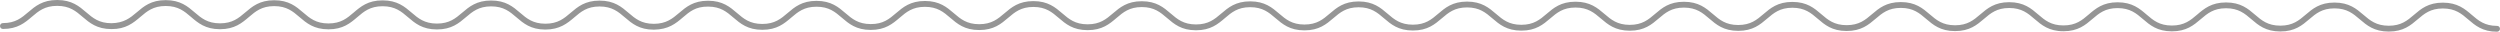
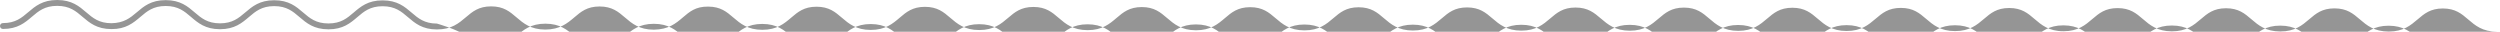
<svg xmlns="http://www.w3.org/2000/svg" id="_レイヤー_1" data-name="レイヤー 1" version="1.1" viewBox="0 0 441.022 5.595">
  <defs>
    <style>
      .cls-1 {
        fill: #959595;
        stroke-width: 0px;
      }
    </style>
  </defs>
  <g id="_グループ_744" data-name="グループ 744">
    <g id="_グループ_95" data-name="グループ 95">
-       <path class="cls-1" d="M440.511,5.595h0c-2.579-.003-3.866-1.105-5.11-2.172-1.154-.989-2.244-1.923-4.445-1.929h-.018c-2.19,0-3.28.93-4.435,1.914-1.244,1.062-2.532,2.159-5.102,2.159h-.013c-2.577-.003-3.864-1.104-5.109-2.167-1.155-.987-2.247-1.92-4.451-1.923h-.008c-2.197,0-3.288.93-4.443,1.915-1.246,1.062-2.533,2.159-5.107,2.159h-.01c-2.58-.003-3.866-1.104-5.11-2.17-1.154-.989-2.245-1.922-4.448-1.925h-.008c-2.197,0-3.289.93-4.444,1.915-1.245,1.061-2.533,2.158-5.105,2.158h-.012c-2.581-.003-3.868-1.105-5.112-2.172-1.154-.989-2.244-1.923-4.445-1.928h-.018c-2.191,0-3.281.931-4.435,1.917-1.246,1.065-2.535,2.166-5.112,2.166s-3.867-1.104-5.112-2.171c-1.154-.99-2.245-1.926-4.447-1.929-.004,0-.008,0-.011,0-2.196,0-3.287.93-4.441,1.915-1.245,1.061-2.533,2.159-5.104,2.159h-.013c-2.58-.003-3.868-1.105-5.113-2.17-1.153-.987-2.244-1.92-4.443-1.922h-.008c-2.194,0-3.286.93-4.442,1.914-1.247,1.062-2.537,2.159-5.11,2.159h-.01c-2.58-.003-3.867-1.105-5.111-2.172-1.154-.989-2.245-1.923-4.447-1.928h-.016c-2.193,0-3.283.93-4.438,1.914-1.245,1.062-2.532,2.16-5.105,2.16h-.01c-2.58-.003-3.868-1.105-5.112-2.172-1.155-.989-2.246-1.923-4.448-1.928-.006,0-.013,0-.019,0-2.192,0-3.282.93-4.436,1.914-1.245,1.062-2.532,2.16-5.103,2.16h-.012c-2.578-.004-3.865-1.103-5.11-2.165-1.155-.986-2.247-1.918-4.451-1.921h-.009c-2.196,0-3.288.93-4.442,1.915-1.245,1.061-2.533,2.159-5.105,2.159h-.012c-2.58-.003-3.867-1.104-5.112-2.169-1.154-.988-2.245-1.921-4.448-1.925h-.011c-2.195,0-3.286.93-4.441,1.915-1.245,1.062-2.533,2.159-5.106,2.159h-.01c-2.58-.003-3.867-1.105-5.112-2.172-1.155-.989-2.246-1.923-4.448-1.928-.006,0-.011,0-.017,0-2.191,0-3.282.93-4.437,1.914-1.246,1.062-2.534,2.16-5.107,2.16h-.01c-2.58-.003-3.867-1.104-5.112-2.168-1.154-.987-2.245-1.919-4.447-1.922h-.01c-2.195,0-3.287.93-4.443,1.915-1.246,1.062-2.535,2.159-5.107,2.159h-.011c-2.581-.003-3.867-1.105-5.112-2.171-1.153-.988-2.243-1.921-4.442-1.923h-.008c-2.194,0-3.287.93-4.442,1.914-1.247,1.061-2.536,2.158-5.108,2.158h-.011c-2.579-.004-3.866-1.105-5.11-2.17-1.154-.988-2.244-1.921-4.444-1.923h-.008c-2.194,0-3.286.93-4.441,1.914-1.247,1.062-2.536,2.16-5.11,2.16h-.009c-2.579-.003-3.867-1.104-5.112-2.17-1.155-.989-2.246-1.923-4.448-1.925h-.008c-2.197,0-3.289.93-4.445,1.915-1.247,1.061-2.536,2.159-5.109,2.159h-.009c-2.581-.003-3.867-1.104-5.112-2.17-1.154-.988-2.245-1.922-4.446-1.924h-.01c-2.195,0-3.287.93-4.443,1.914-1.247,1.062-2.535,2.159-5.108,2.159h-.011c-2.581-.003-3.868-1.105-5.113-2.17-1.155-.988-2.246-1.922-4.448-1.924-2.224-.025-3.296.929-4.454,1.914-1.248,1.063-2.519,2.123-5.118,2.158-2.58-.003-3.866-1.104-5.111-2.169-1.155-.989-2.246-1.922-4.45-1.925h-.008c-2.198,0-3.29.93-4.446,1.915-1.249,1.063-2.562,2.145-5.122,2.159-2.581-.005-3.867-1.106-5.111-2.171-1.154-.988-2.243-1.921-4.447-1.921s-3.297.93-4.455,1.914c-1.246,1.06-2.535,2.156-5.109,2.156h-.009c-2.579-.003-3.867-1.104-5.112-2.169-1.157-.989-2.25-1.923-4.457-1.926h-.01c-2.2,0-3.292.931-4.447,1.916-1.244,1.061-2.53,2.158-5.101,2.158h-.011c-2.579-.004-3.866-1.105-5.11-2.17-1.154-.988-2.244-1.922-4.447-1.924h-.009c-2.197,0-3.289.93-4.445,1.914-1.247,1.062-2.536,2.159-5.111,2.159h-.009c-2.581-.003-3.868-1.104-5.113-2.17-1.156-.989-2.248-1.923-4.454-1.925h-.009c-2.2,0-3.292.93-4.448,1.915-1.247,1.062-2.581,2.179-5.116,2.158-2.58-.004-3.868-1.104-5.114-2.169-1.157-.989-2.25-1.923-4.456-1.926h-.01c-2.199,0-3.291.93-4.447,1.914-1.247,1.062-2.536,2.159-5.113,2.159C.211,5.109,0,4.868,0,4.583c0-.281.229-.51.51-.51h.008c2.202,0,3.294-.93,4.451-1.915C6.217,1.098,7.506,0,10.08,0h.012c2.583.003,3.872,1.105,5.119,2.171,1.156.988,2.248,1.922,4.452,1.924,2.182-.035,3.296-.928,4.453-1.914C25.36,1.12,26.649.023,29.224.023h.01c2.582.002,3.871,1.104,5.116,2.17,1.155.989,2.247,1.922,4.451,1.924h.008c2.2,0,3.292-.93,4.449-1.915,1.246-1.061,2.535-2.158,5.107-2.158h.01c2.58.003,3.866,1.104,5.11,2.17,1.154.988,2.245,1.921,4.447,1.924h.01c2.195,0,3.285-.929,4.438-1.913,1.245-1.062,2.533-2.16,5.109-2.16h.012c2.583.003,3.873,1.105,5.119,2.171,1.156.988,2.247,1.921,4.45,1.923h.008c2.199,0,3.291-.929,4.448-1.912,1.248-1.061,2.537-2.157,5.116-2.157s3.867,1.101,5.111,2.167c1.154.988,2.245,1.921,4.449,1.925h.013c2.197,0,3.289-.93,4.445-1.915,1.246-1.061,2.535-2.159,5.108-2.159h.009c2.581.003,3.868,1.104,5.113,2.17,1.155.988,2.246,1.921,4.448,1.924,2.174,0,3.297-.928,4.456-1.914,1.246-1.061,2.535-2.157,5.107-2.157h.009c2.579.002,3.866,1.104,5.111,2.169,1.155.989,2.246,1.923,4.45,1.925h.01c2.198,0,3.29-.93,4.446-1.915,1.246-1.061,2.534-2.158,5.104-2.158h.011c2.579.003,3.865,1.104,5.109,2.17,1.155.988,2.245,1.922,4.449,1.924,2.203.018,3.297-.929,4.455-1.915,1.246-1.061,2.535-2.158,5.106-2.158h.009c2.579.003,3.866,1.105,5.111,2.17,1.155.989,2.246,1.923,4.449,1.925h.008c2.198,0,3.291-.93,4.448-1.916,1.246-1.061,2.534-2.157,5.104-2.157h.009c2.577.002,3.863,1.104,5.107,2.168,1.154.989,2.245,1.923,4.447,1.925h.01c2.197,0,3.289-.93,4.446-1.915,1.246-1.061,2.535-2.157,5.104-2.157h.009c2.577.003,3.862,1.104,5.105,2.169,1.155.989,2.245,1.922,4.449,1.925h.01c2.197,0,3.289-.93,4.445-1.915,1.246-1.061,2.534-2.158,5.105-2.158h.011c2.579.003,3.865,1.104,5.109,2.167,1.155.987,2.246,1.92,4.451,1.922h.008c2.197,0,3.289-.93,4.445-1.916,1.244-1.061,2.531-2.157,5.098-2.157.007,0,.013,0,.02,0,2.578.005,3.865,1.107,5.11,2.173,1.155.99,2.246,1.924,4.45,1.926h.008c2.197,0,3.289-.93,4.444-1.915,1.245-1.061,2.532-2.158,5.104-2.158h.013c2.579.004,3.866,1.105,5.11,2.17,1.155.988,2.246,1.921,4.45,1.924h.009c2.197,0,3.288-.93,4.443-1.915,1.245-1.061,2.533-2.158,5.104-2.158h.012c2.579.003,3.867,1.103,5.112,2.165,1.155.986,2.246,1.917,4.449,1.92h.01c2.195,0,3.285-.93,4.439-1.915,1.244-1.061,2.53-2.158,5.099-2.158.007,0,.014,0,.021,0,2.579.005,3.866,1.107,5.11,2.173,1.155.989,2.246,1.924,4.45,1.926h.008c2.197,0,3.288-.93,4.443-1.915,1.244-1.061,2.53-2.158,5.099-2.158h.019c2.579.005,3.865,1.108,5.109,2.174,1.154.99,2.245,1.924,4.449,1.926h.008c2.198,0,3.291-.93,4.448-1.916,1.246-1.061,2.534-2.157,5.104-2.157h.01c2.575.002,3.861,1.103,5.105,2.167,1.155.989,2.247,1.922,4.451,1.925h.011c2.196,0,3.287-.93,4.441-1.914,1.245-1.061,2.533-2.159,5.104-2.159h.013c2.579.004,3.866,1.108,5.11,2.175,1.154.99,2.245,1.925,4.447,1.925s3.293-.933,4.449-1.92c1.243-1.062,2.529-2.162,5.097-2.162h.021c2.578.006,3.864,1.108,5.107,2.174,1.155.989,2.245,1.924,4.45,1.926h.009c2.197,0,3.289-.93,4.444-1.914,1.245-1.061,2.533-2.158,5.106-2.158h.01c2.579.002,3.866,1.104,5.11,2.17,1.154.988,2.244,1.922,4.448,1.924h.008c2.198,0,3.289-.93,4.445-1.915,1.245-1.061,2.532-2.159,5.105-2.159h.01c2.579.003,3.867,1.104,5.112,2.167,1.155.987,2.247,1.918,4.448,1.921h.011c2.193,0,3.284-.93,4.439-1.915,1.244-1.061,2.53-2.158,5.096-2.158h.021c2.577.006,3.864,1.108,5.107,2.174,1.154.989,2.245,1.924,4.448,1.926.281,0,.51.229.51.512,0,.281-.229.51-.511.51Z" />
+       <path class="cls-1" d="M440.511,5.595h0c-2.579-.003-3.866-1.105-5.11-2.172-1.154-.989-2.244-1.923-4.445-1.929h-.018c-2.19,0-3.28.93-4.435,1.914-1.244,1.062-2.532,2.159-5.102,2.159h-.013c-2.577-.003-3.864-1.104-5.109-2.167-1.155-.987-2.247-1.92-4.451-1.923h-.008c-2.197,0-3.288.93-4.443,1.915-1.246,1.062-2.533,2.159-5.107,2.159h-.01c-2.58-.003-3.866-1.104-5.11-2.17-1.154-.989-2.245-1.922-4.448-1.925h-.008c-2.197,0-3.289.93-4.444,1.915-1.245,1.061-2.533,2.158-5.105,2.158h-.012c-2.581-.003-3.868-1.105-5.112-2.172-1.154-.989-2.244-1.923-4.445-1.928h-.018c-2.191,0-3.281.931-4.435,1.917-1.246,1.065-2.535,2.166-5.112,2.166s-3.867-1.104-5.112-2.171c-1.154-.99-2.245-1.926-4.447-1.929-.004,0-.008,0-.011,0-2.196,0-3.287.93-4.441,1.915-1.245,1.061-2.533,2.159-5.104,2.159h-.013c-2.58-.003-3.868-1.105-5.113-2.17-1.153-.987-2.244-1.92-4.443-1.922h-.008c-2.194,0-3.286.93-4.442,1.914-1.247,1.062-2.537,2.159-5.11,2.159h-.01c-2.58-.003-3.867-1.105-5.111-2.172-1.154-.989-2.245-1.923-4.447-1.928h-.016c-2.193,0-3.283.93-4.438,1.914-1.245,1.062-2.532,2.16-5.105,2.16h-.01c-2.58-.003-3.868-1.105-5.112-2.172-1.155-.989-2.246-1.923-4.448-1.928-.006,0-.013,0-.019,0-2.192,0-3.282.93-4.436,1.914-1.245,1.062-2.532,2.16-5.103,2.16h-.012c-2.578-.004-3.865-1.103-5.11-2.165-1.155-.986-2.247-1.918-4.451-1.921h-.009c-2.196,0-3.288.93-4.442,1.915-1.245,1.061-2.533,2.159-5.105,2.159h-.012c-2.58-.003-3.867-1.104-5.112-2.169-1.154-.988-2.245-1.921-4.448-1.925h-.011c-2.195,0-3.286.93-4.441,1.915-1.245,1.062-2.533,2.159-5.106,2.159h-.01c-2.58-.003-3.867-1.105-5.112-2.172-1.155-.989-2.246-1.923-4.448-1.928-.006,0-.011,0-.017,0-2.191,0-3.282.93-4.437,1.914-1.246,1.062-2.534,2.16-5.107,2.16h-.01c-2.58-.003-3.867-1.104-5.112-2.168-1.154-.987-2.245-1.919-4.447-1.922h-.01c-2.195,0-3.287.93-4.443,1.915-1.246,1.062-2.535,2.159-5.107,2.159h-.011c-2.581-.003-3.867-1.105-5.112-2.171-1.153-.988-2.243-1.921-4.442-1.923h-.008c-2.194,0-3.287.93-4.442,1.914-1.247,1.061-2.536,2.158-5.108,2.158h-.011c-2.579-.004-3.866-1.105-5.11-2.17-1.154-.988-2.244-1.921-4.444-1.923h-.008c-2.194,0-3.286.93-4.441,1.914-1.247,1.062-2.536,2.16-5.11,2.16h-.009c-2.579-.003-3.867-1.104-5.112-2.17-1.155-.989-2.246-1.923-4.448-1.925h-.008c-2.197,0-3.289.93-4.445,1.915-1.247,1.061-2.536,2.159-5.109,2.159h-.009c-2.581-.003-3.867-1.104-5.112-2.17-1.154-.988-2.245-1.922-4.446-1.924h-.01c-2.195,0-3.287.93-4.443,1.914-1.247,1.062-2.535,2.159-5.108,2.159h-.011c-2.581-.003-3.868-1.105-5.113-2.17-1.155-.988-2.246-1.922-4.448-1.924-2.224-.025-3.296.929-4.454,1.914-1.248,1.063-2.519,2.123-5.118,2.158-2.58-.003-3.866-1.104-5.111-2.169-1.155-.989-2.246-1.922-4.45-1.925h-.008c-2.198,0-3.29.93-4.446,1.915-1.249,1.063-2.562,2.145-5.122,2.159-2.581-.005-3.867-1.106-5.111-2.171-1.154-.988-2.243-1.921-4.447-1.921s-3.297.93-4.455,1.914c-1.246,1.06-2.535,2.156-5.109,2.156h-.009c-2.579-.003-3.867-1.104-5.112-2.169-1.157-.989-2.25-1.923-4.457-1.926h-.01c-2.2,0-3.292.931-4.447,1.916-1.244,1.061-2.53,2.158-5.101,2.158h-.011c-2.579-.004-3.866-1.105-5.11-2.17-1.154-.988-2.244-1.922-4.447-1.924h-.009c-2.197,0-3.289.93-4.445,1.914-1.247,1.062-2.536,2.159-5.111,2.159h-.009c-2.581-.003-3.868-1.104-5.113-2.17-1.156-.989-2.248-1.923-4.454-1.925h-.009c-2.2,0-3.292.93-4.448,1.915-1.247,1.062-2.581,2.179-5.116,2.158-2.58-.004-3.868-1.104-5.114-2.169-1.157-.989-2.25-1.923-4.456-1.926h-.01c-2.199,0-3.291.93-4.447,1.914-1.247,1.062-2.536,2.159-5.113,2.159C.211,5.109,0,4.868,0,4.583c0-.281.229-.51.51-.51h.008c2.202,0,3.294-.93,4.451-1.915C6.217,1.098,7.506,0,10.08,0h.012c2.583.003,3.872,1.105,5.119,2.171,1.156.988,2.248,1.922,4.452,1.924,2.182-.035,3.296-.928,4.453-1.914C25.36,1.12,26.649.023,29.224.023h.01c2.582.002,3.871,1.104,5.116,2.17,1.155.989,2.247,1.922,4.451,1.924h.008c2.2,0,3.292-.93,4.449-1.915,1.246-1.061,2.535-2.158,5.107-2.158h.01c2.58.003,3.866,1.104,5.11,2.17,1.154.988,2.245,1.921,4.447,1.924h.01c2.195,0,3.285-.929,4.438-1.913,1.245-1.062,2.533-2.16,5.109-2.16h.012c2.583.003,3.873,1.105,5.119,2.171,1.156.988,2.247,1.921,4.45,1.923h.008s3.867,1.101,5.111,2.167c1.154.988,2.245,1.921,4.449,1.925h.013c2.197,0,3.289-.93,4.445-1.915,1.246-1.061,2.535-2.159,5.108-2.159h.009c2.581.003,3.868,1.104,5.113,2.17,1.155.988,2.246,1.921,4.448,1.924,2.174,0,3.297-.928,4.456-1.914,1.246-1.061,2.535-2.157,5.107-2.157h.009c2.579.002,3.866,1.104,5.111,2.169,1.155.989,2.246,1.923,4.45,1.925h.01c2.198,0,3.29-.93,4.446-1.915,1.246-1.061,2.534-2.158,5.104-2.158h.011c2.579.003,3.865,1.104,5.109,2.17,1.155.988,2.245,1.922,4.449,1.924,2.203.018,3.297-.929,4.455-1.915,1.246-1.061,2.535-2.158,5.106-2.158h.009c2.579.003,3.866,1.105,5.111,2.17,1.155.989,2.246,1.923,4.449,1.925h.008c2.198,0,3.291-.93,4.448-1.916,1.246-1.061,2.534-2.157,5.104-2.157h.009c2.577.002,3.863,1.104,5.107,2.168,1.154.989,2.245,1.923,4.447,1.925h.01c2.197,0,3.289-.93,4.446-1.915,1.246-1.061,2.535-2.157,5.104-2.157h.009c2.577.003,3.862,1.104,5.105,2.169,1.155.989,2.245,1.922,4.449,1.925h.01c2.197,0,3.289-.93,4.445-1.915,1.246-1.061,2.534-2.158,5.105-2.158h.011c2.579.003,3.865,1.104,5.109,2.167,1.155.987,2.246,1.92,4.451,1.922h.008c2.197,0,3.289-.93,4.445-1.916,1.244-1.061,2.531-2.157,5.098-2.157.007,0,.013,0,.02,0,2.578.005,3.865,1.107,5.11,2.173,1.155.99,2.246,1.924,4.45,1.926h.008c2.197,0,3.289-.93,4.444-1.915,1.245-1.061,2.532-2.158,5.104-2.158h.013c2.579.004,3.866,1.105,5.11,2.17,1.155.988,2.246,1.921,4.45,1.924h.009c2.197,0,3.288-.93,4.443-1.915,1.245-1.061,2.533-2.158,5.104-2.158h.012c2.579.003,3.867,1.103,5.112,2.165,1.155.986,2.246,1.917,4.449,1.92h.01c2.195,0,3.285-.93,4.439-1.915,1.244-1.061,2.53-2.158,5.099-2.158.007,0,.014,0,.021,0,2.579.005,3.866,1.107,5.11,2.173,1.155.989,2.246,1.924,4.45,1.926h.008c2.197,0,3.288-.93,4.443-1.915,1.244-1.061,2.53-2.158,5.099-2.158h.019c2.579.005,3.865,1.108,5.109,2.174,1.154.99,2.245,1.924,4.449,1.926h.008c2.198,0,3.291-.93,4.448-1.916,1.246-1.061,2.534-2.157,5.104-2.157h.01c2.575.002,3.861,1.103,5.105,2.167,1.155.989,2.247,1.922,4.451,1.925h.011c2.196,0,3.287-.93,4.441-1.914,1.245-1.061,2.533-2.159,5.104-2.159h.013c2.579.004,3.866,1.108,5.11,2.175,1.154.99,2.245,1.925,4.447,1.925s3.293-.933,4.449-1.92c1.243-1.062,2.529-2.162,5.097-2.162h.021c2.578.006,3.864,1.108,5.107,2.174,1.155.989,2.245,1.924,4.45,1.926h.009c2.197,0,3.289-.93,4.444-1.914,1.245-1.061,2.533-2.158,5.106-2.158h.01c2.579.002,3.866,1.104,5.11,2.17,1.154.988,2.244,1.922,4.448,1.924h.008c2.198,0,3.289-.93,4.445-1.915,1.245-1.061,2.532-2.159,5.105-2.159h.01c2.579.003,3.867,1.104,5.112,2.167,1.155.987,2.247,1.918,4.448,1.921h.011c2.193,0,3.284-.93,4.439-1.915,1.244-1.061,2.53-2.158,5.096-2.158h.021c2.577.006,3.864,1.108,5.107,2.174,1.154.989,2.245,1.924,4.448,1.926.281,0,.51.229.51.512,0,.281-.229.51-.511.51Z" />
    </g>
  </g>
</svg>